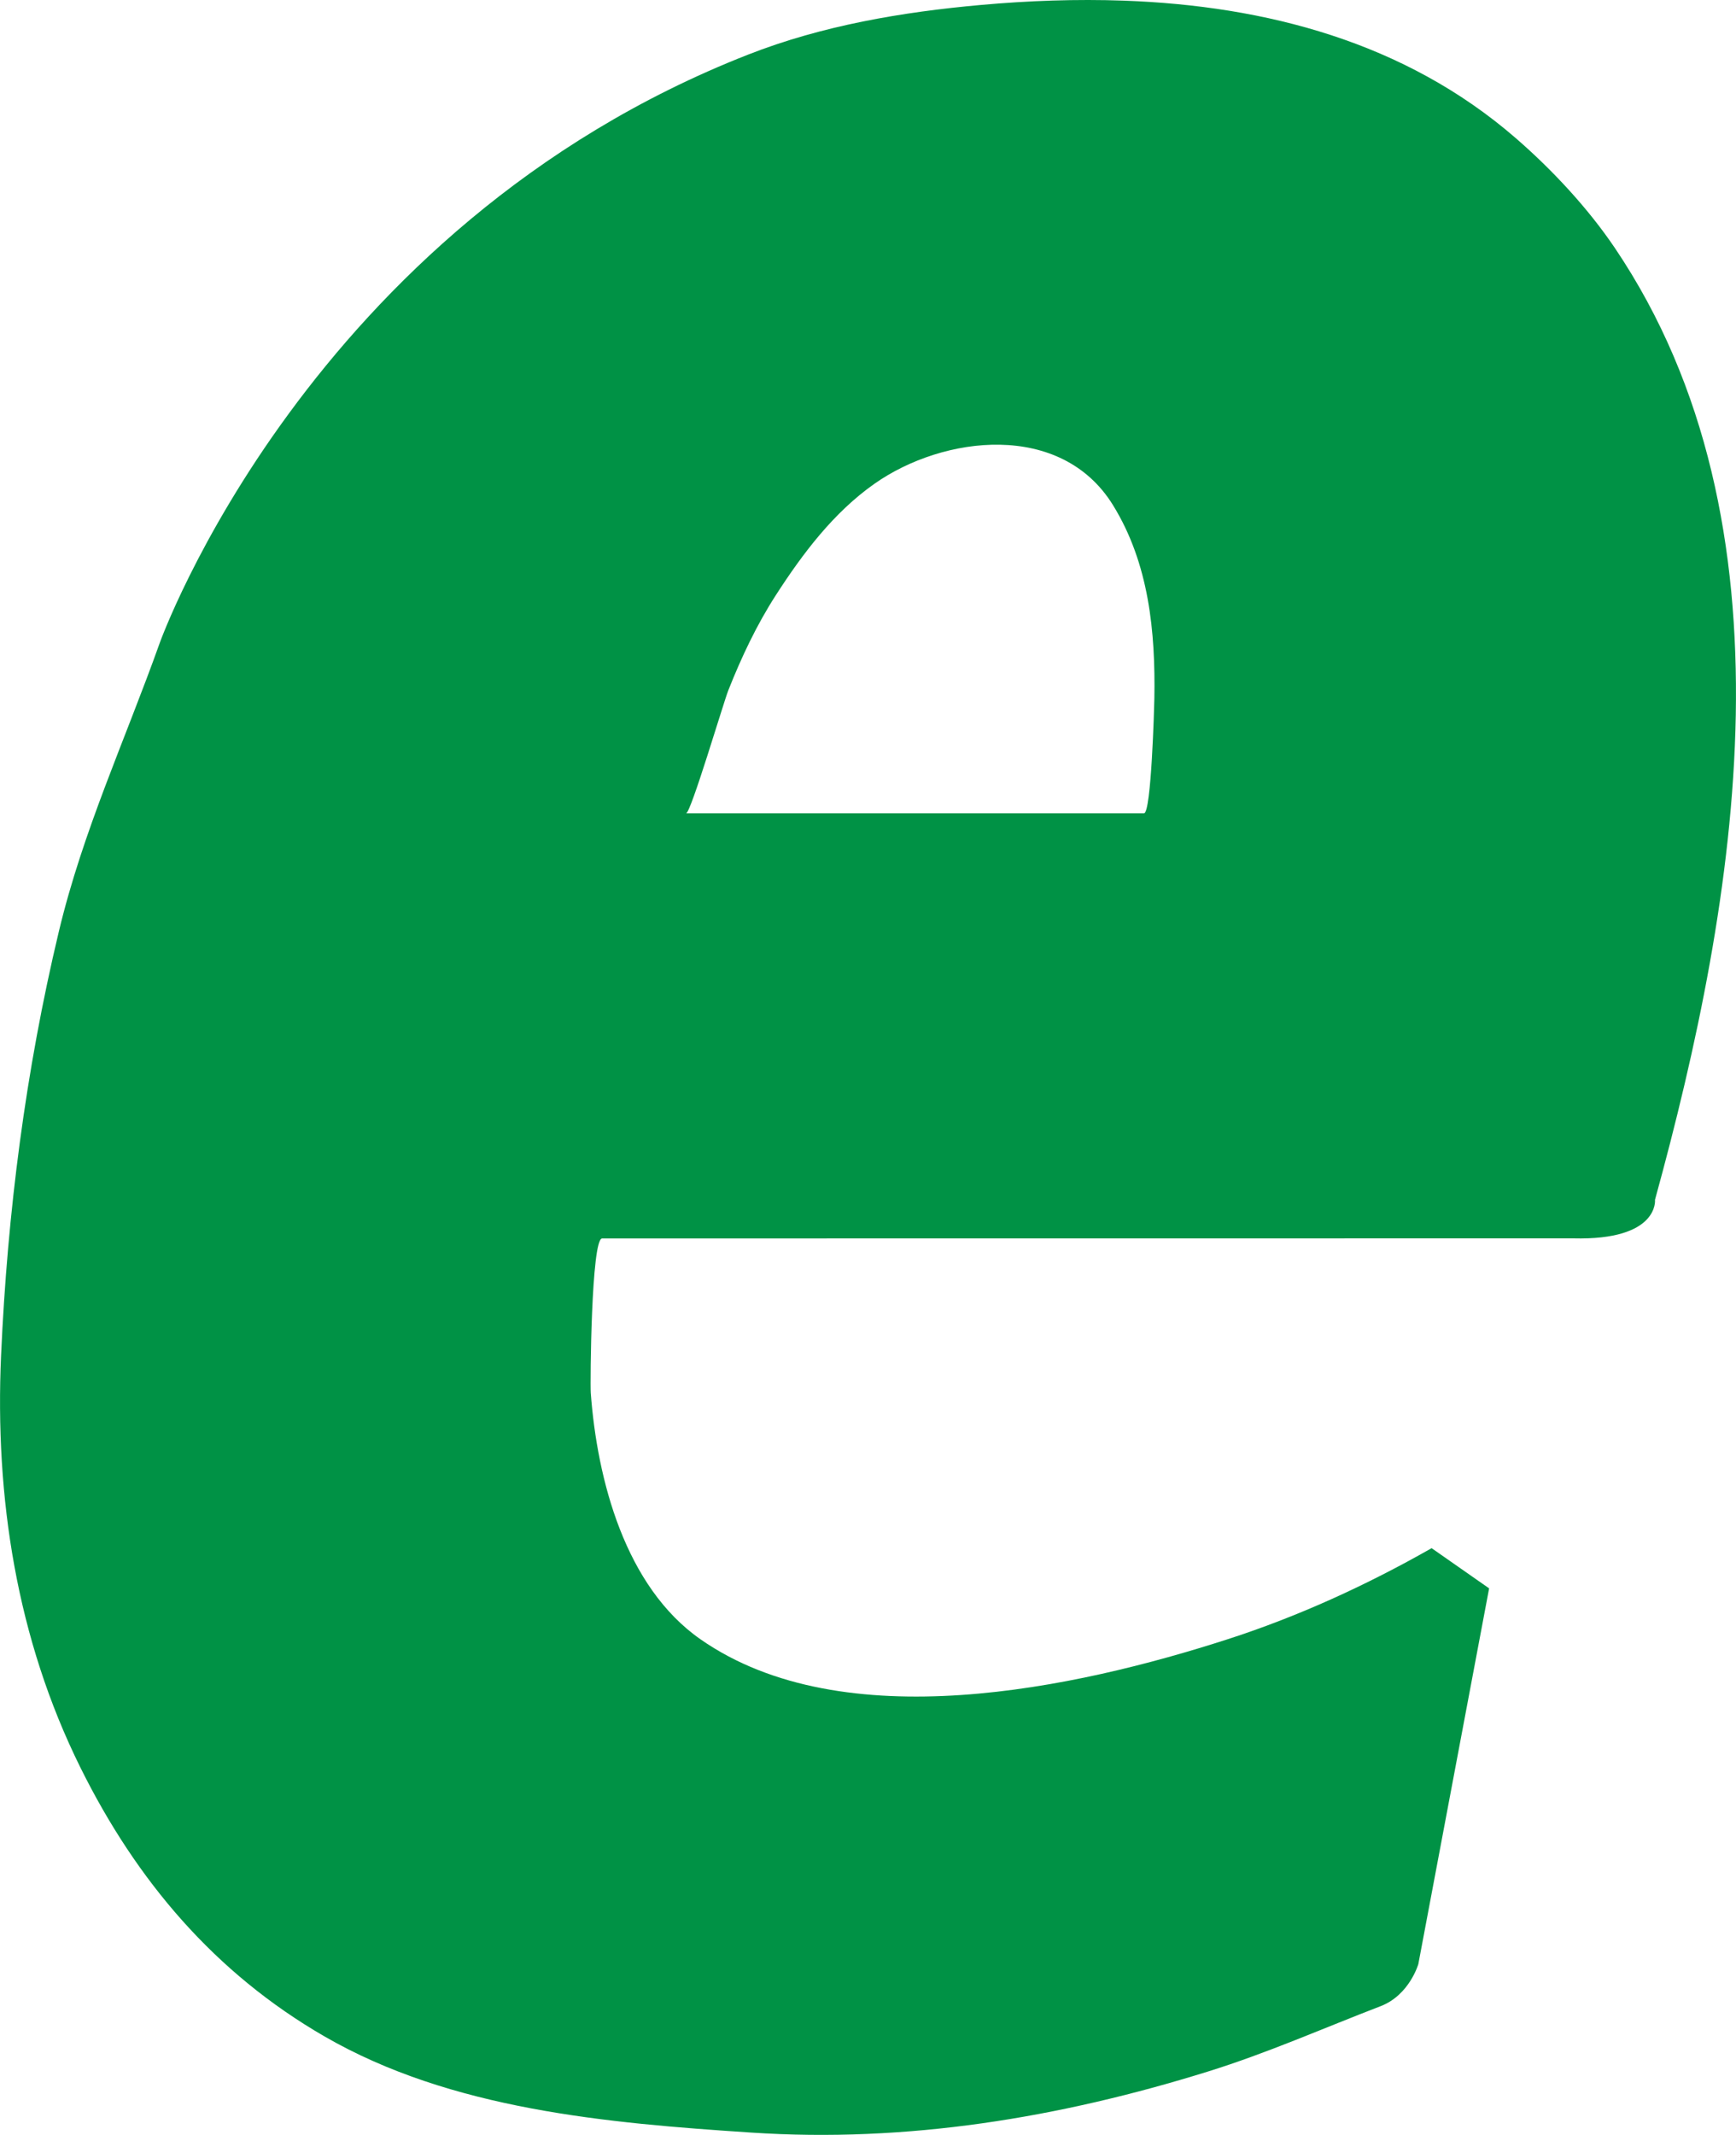
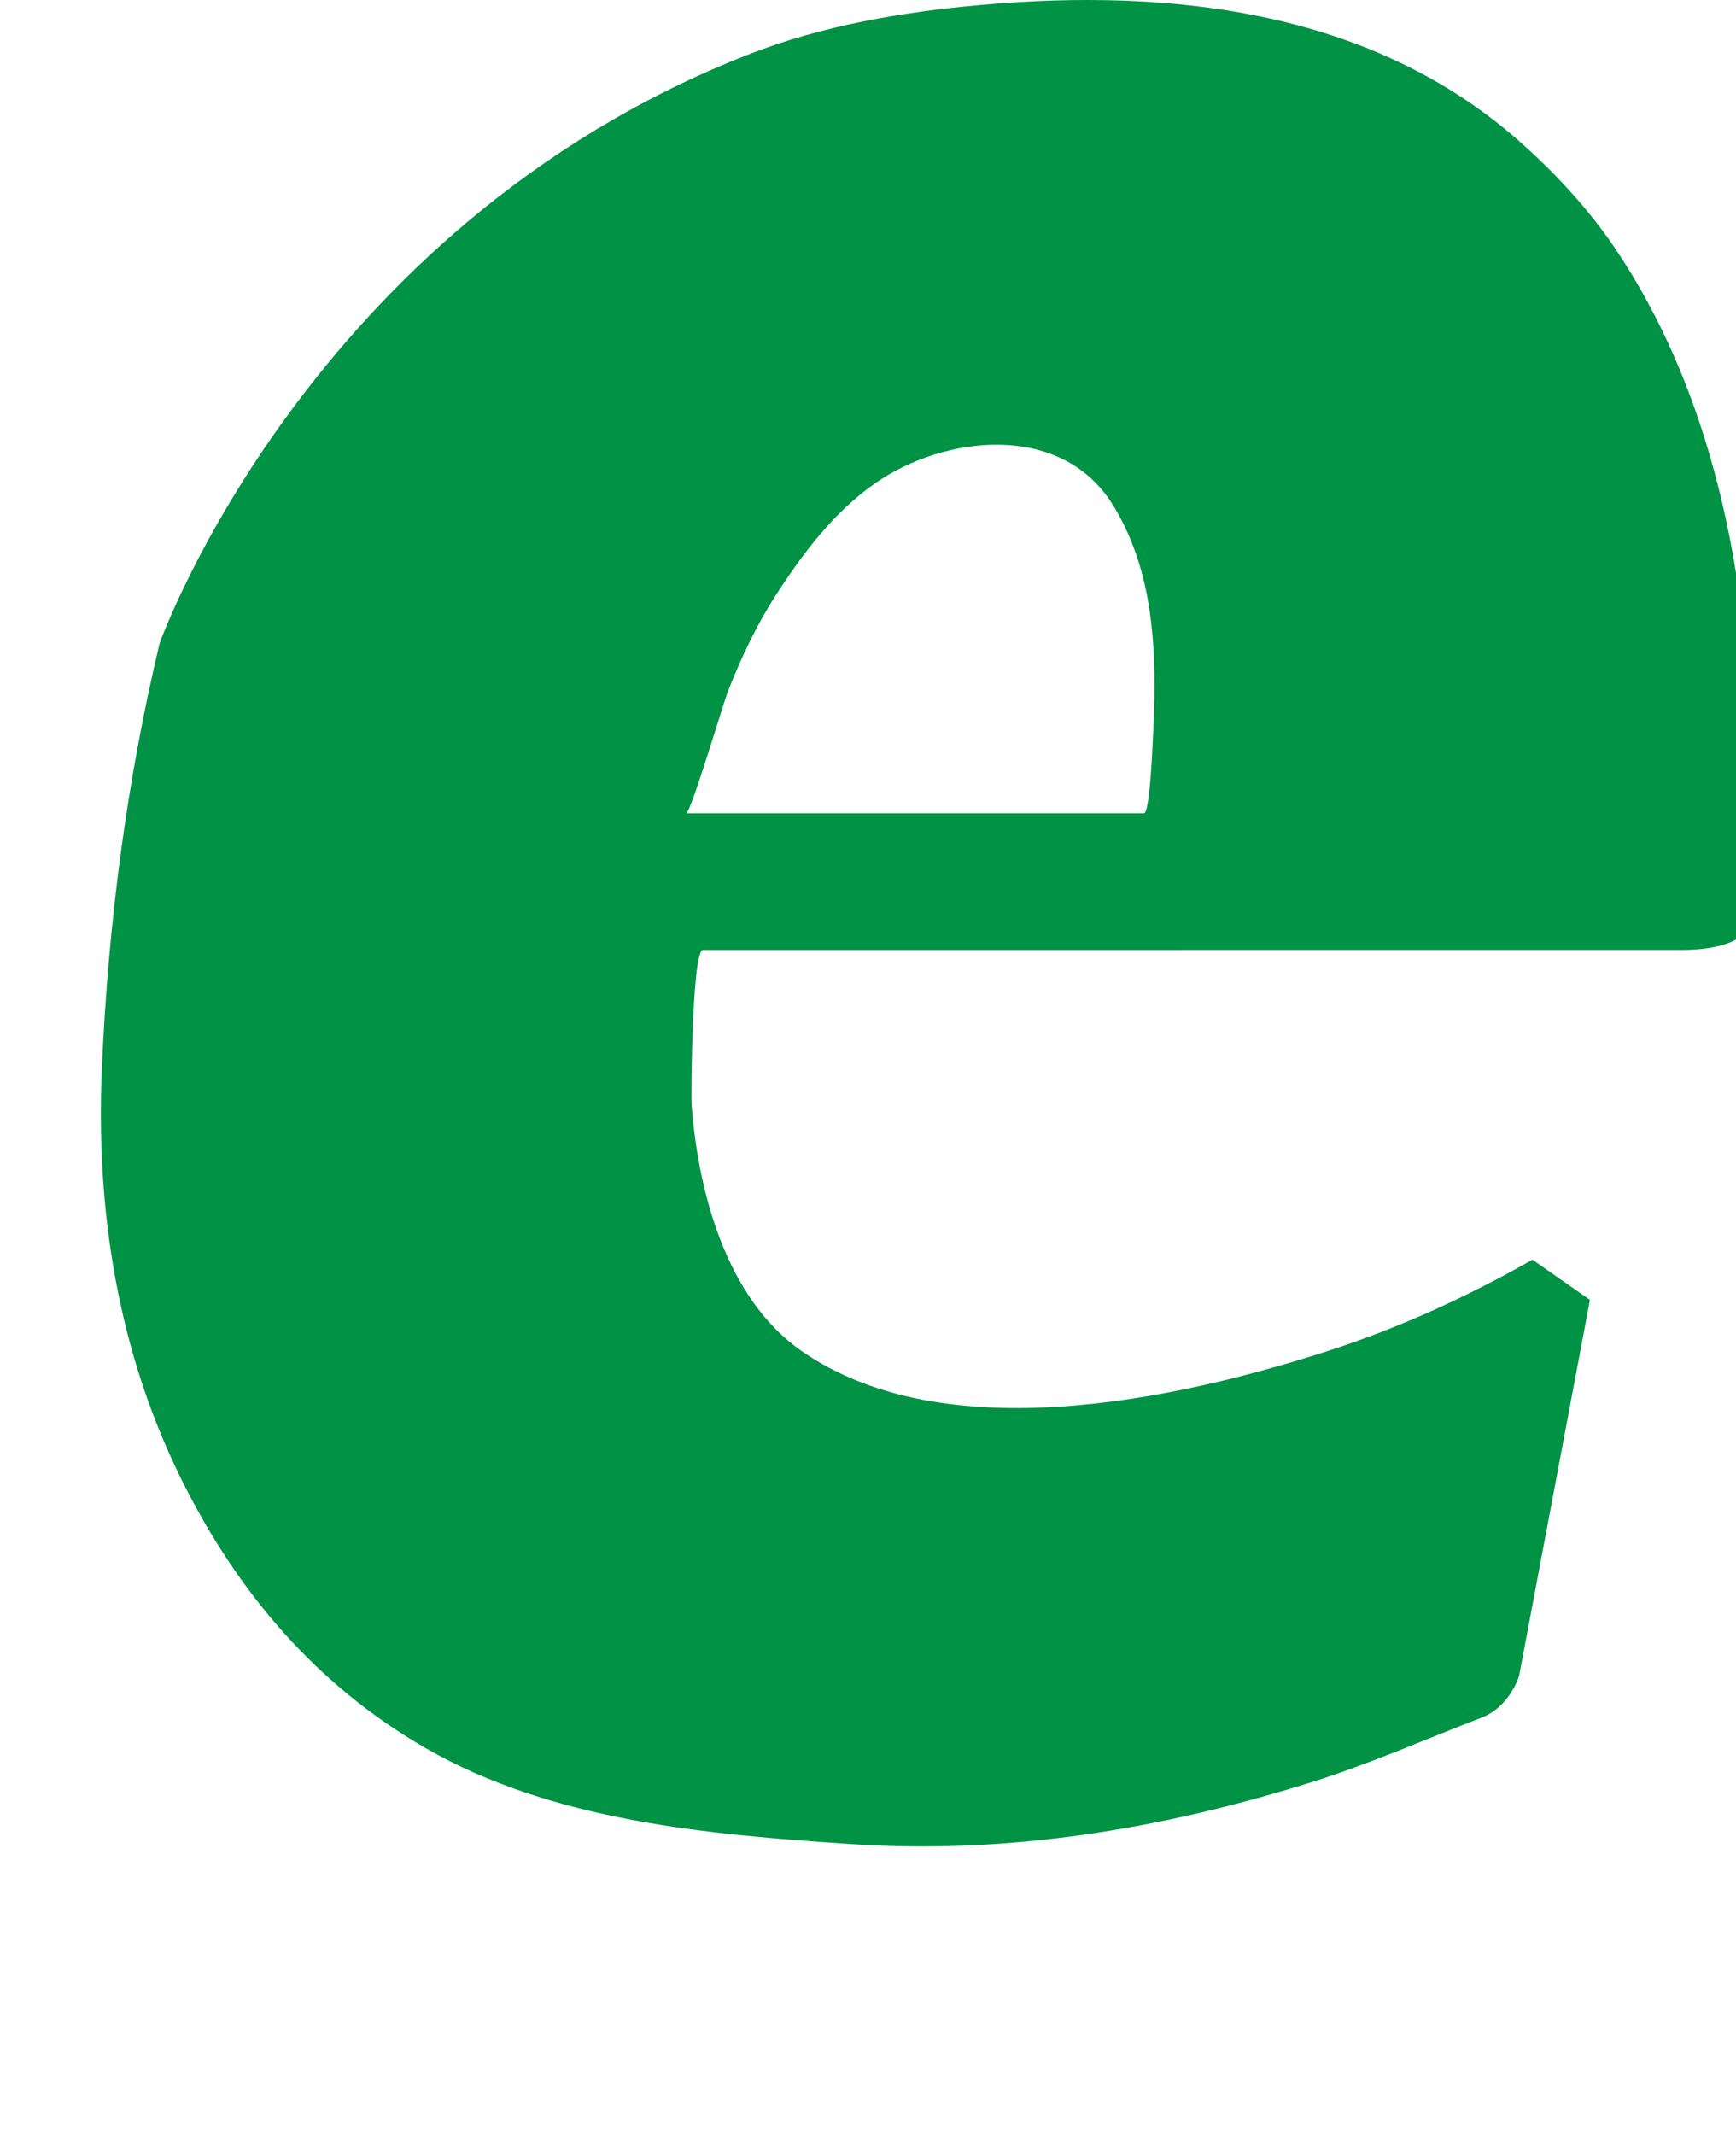
<svg xmlns="http://www.w3.org/2000/svg" version="1.1" baseProfile="tiny" id="Capa_1" x="0px" y="0px" width="80.224px" height="98.638px" viewBox="0 0 80.224 98.638" xml:space="preserve">
-   <path fill="#009245" d="M53.345,32.283c-0.006,0.348-0.141,5.295-0.479,5.295h-21.16c0.215,0,1.734-5.139,1.951-5.683  c0.604-1.525,1.306-3.016,2.196-4.396c1.241-1.923,2.668-3.82,4.559-5.149c3.183-2.238,8.619-2.897,11.019,0.985  C53.099,26.033,53.4,29.196,53.345,32.283 M74.631,11.465c-1.251-1.854-2.912-3.634-4.599-5.095  C64.915,1.939,58.492,0.267,51.941,0.03c-2.2-0.079-4.417,0.002-6.604,0.198c-3.648,0.326-7.34,0.952-10.768,2.296  C14.228,10.498,7.378,29.715,7.378,29.716c-1.597,4.479-3.547,8.669-4.66,13.329c-1.539,6.447-2.372,12.957-2.668,19.57  c-0.293,6.577,0.718,13.103,3.666,19.051c2.591,5.228,6.214,9.495,11.276,12.421c5.865,3.389,13.068,4.005,19.712,4.444  c7.204,0.479,14.232-0.679,21.099-2.814c2.754-0.855,5.334-2.002,8.003-3.028c1.329-0.513,1.738-1.942,1.738-1.942l3.271-17.36  l-2.657-1.857c-2.994,1.703-6.157,3.154-9.438,4.212c-6.989,2.255-17.74,4.606-24.347,0c-3.483-2.429-4.777-7.37-5.073-11.391  c-0.032-0.416,0.023-7.131,0.525-7.131c0.044,0,44.875-0.004,44.875-0.004c3.986,0.102,3.781-1.783,3.781-1.783  C80.297,41.563,83.236,24.23,74.631,11.465" />
+   <path fill="#009245" d="M53.345,32.283c-0.006,0.348-0.141,5.295-0.479,5.295h-21.16c0.215,0,1.734-5.139,1.951-5.683  c0.604-1.525,1.306-3.016,2.196-4.396c1.241-1.923,2.668-3.82,4.559-5.149c3.183-2.238,8.619-2.897,11.019,0.985  C53.099,26.033,53.4,29.196,53.345,32.283 M74.631,11.465c-1.251-1.854-2.912-3.634-4.599-5.095  C64.915,1.939,58.492,0.267,51.941,0.03c-2.2-0.079-4.417,0.002-6.604,0.198c-3.648,0.326-7.34,0.952-10.768,2.296  C14.228,10.498,7.378,29.715,7.378,29.716c-1.539,6.447-2.372,12.957-2.668,19.57  c-0.293,6.577,0.718,13.103,3.666,19.051c2.591,5.228,6.214,9.495,11.276,12.421c5.865,3.389,13.068,4.005,19.712,4.444  c7.204,0.479,14.232-0.679,21.099-2.814c2.754-0.855,5.334-2.002,8.003-3.028c1.329-0.513,1.738-1.942,1.738-1.942l3.271-17.36  l-2.657-1.857c-2.994,1.703-6.157,3.154-9.438,4.212c-6.989,2.255-17.74,4.606-24.347,0c-3.483-2.429-4.777-7.37-5.073-11.391  c-0.032-0.416,0.023-7.131,0.525-7.131c0.044,0,44.875-0.004,44.875-0.004c3.986,0.102,3.781-1.783,3.781-1.783  C80.297,41.563,83.236,24.23,74.631,11.465" />
</svg>